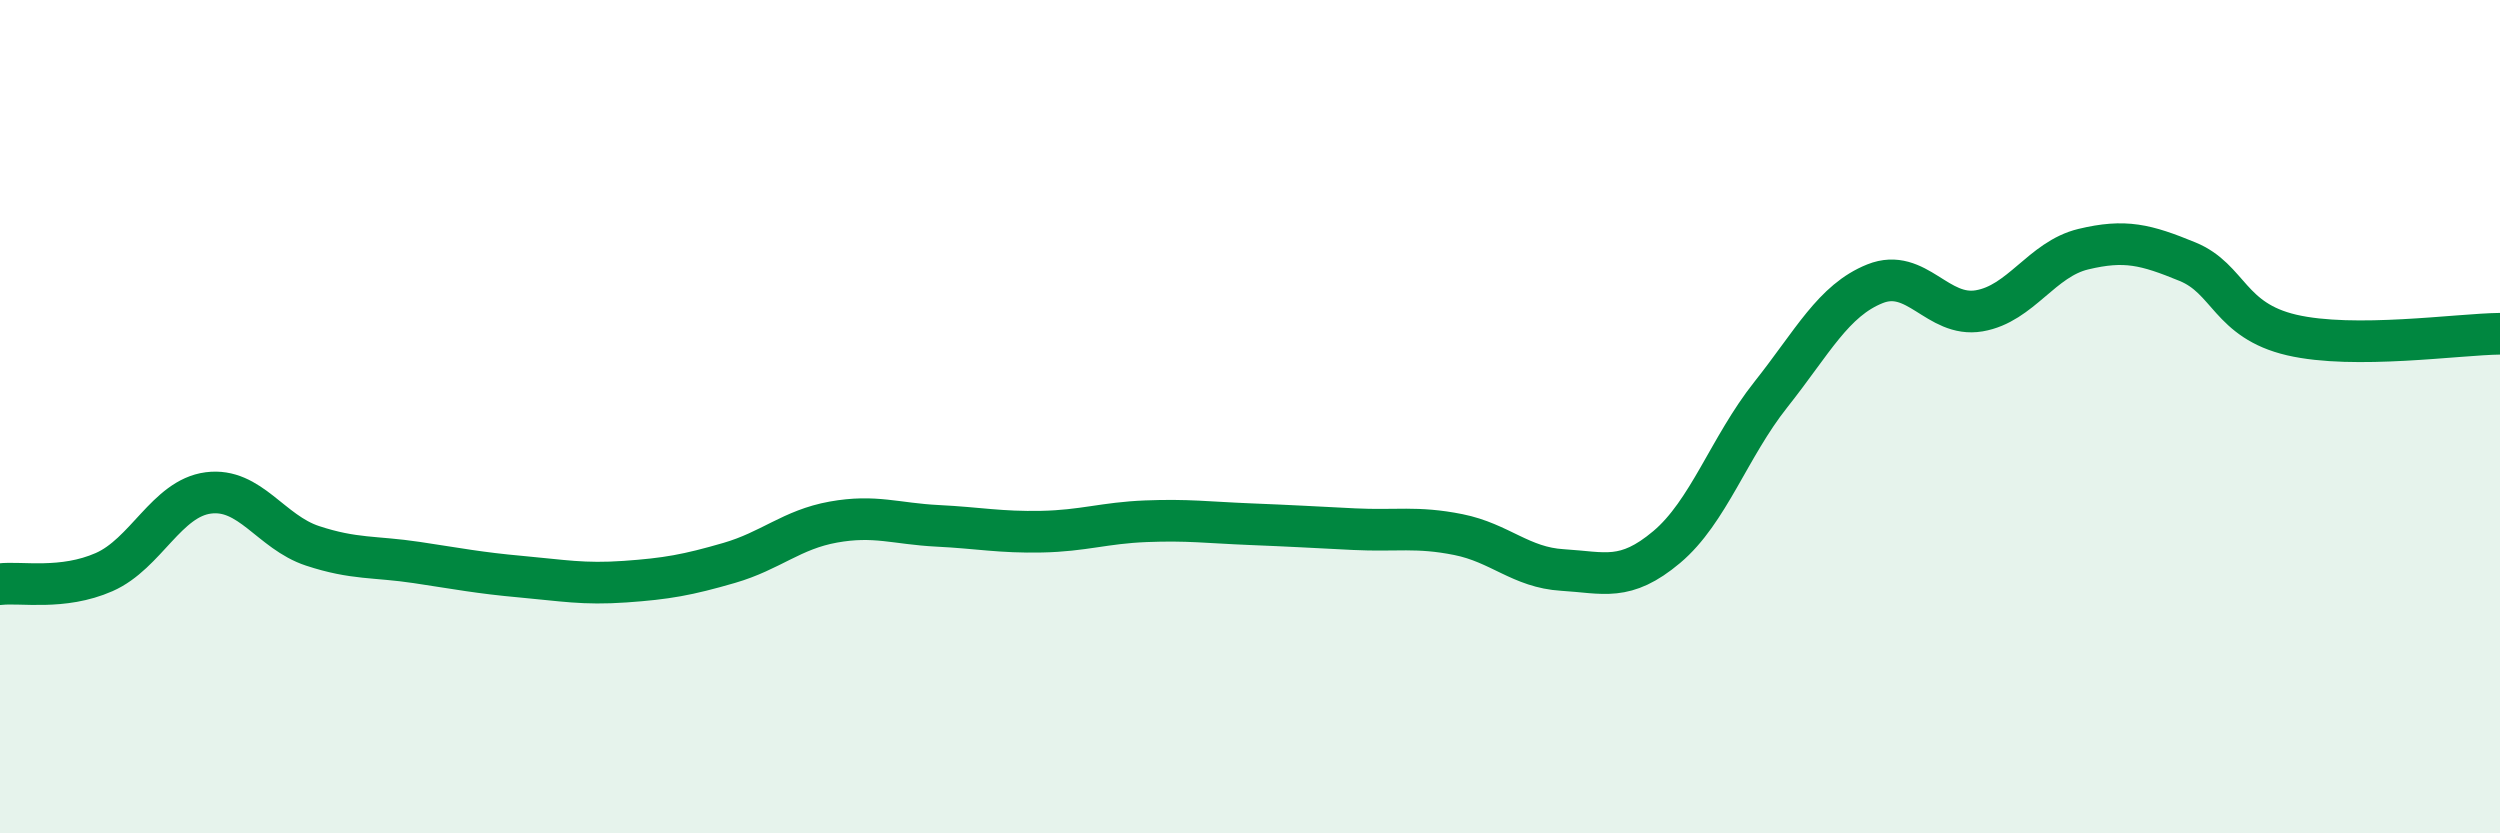
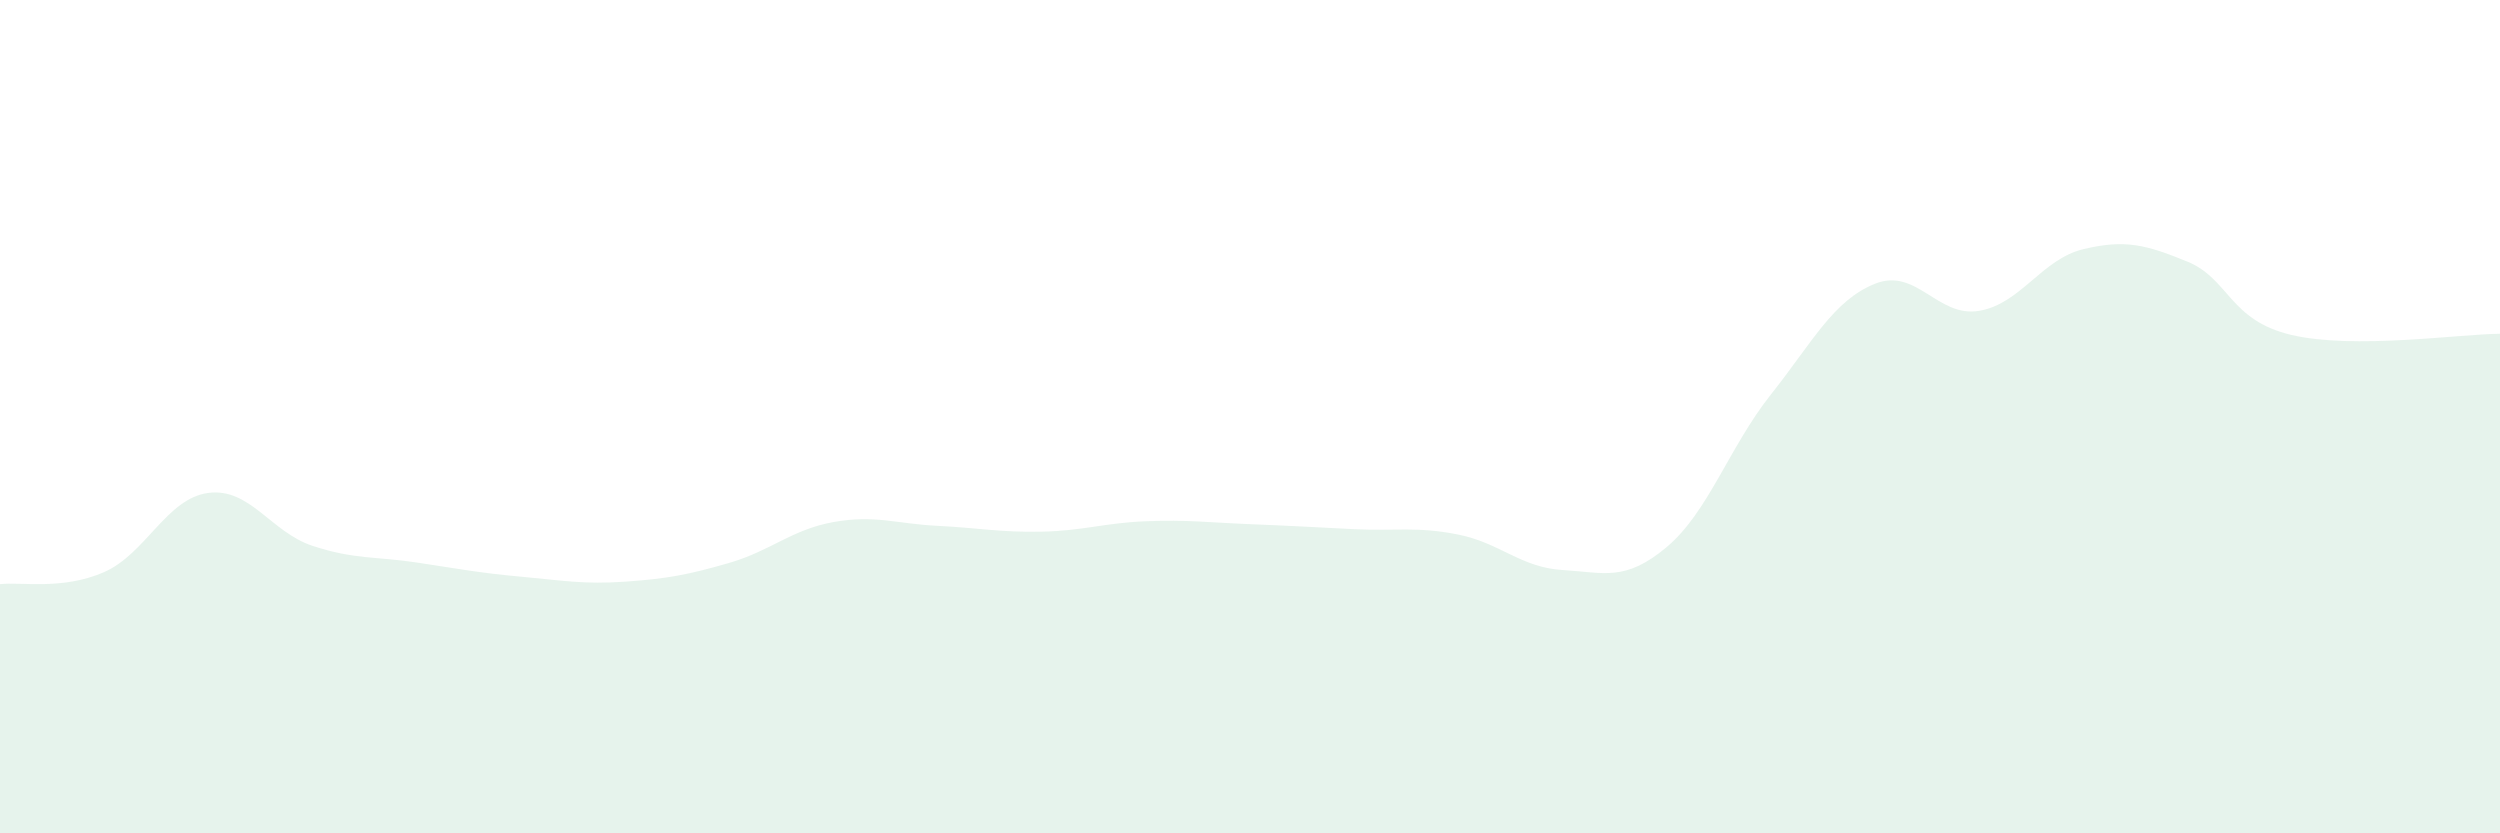
<svg xmlns="http://www.w3.org/2000/svg" width="60" height="20" viewBox="0 0 60 20">
  <path d="M 0,14.02 C 0.5,13.96 1.5,14.17 2.5,13.73 C 3.5,13.29 4,11.96 5,11.83 C 6,11.7 6.5,12.77 7.5,13.1 C 8.5,13.43 9,13.35 10,13.5 C 11,13.65 11.5,13.75 12.5,13.84 C 13.5,13.93 14,14.03 15,13.96 C 16,13.89 16.5,13.8 17.5,13.51 C 18.5,13.22 19,12.71 20,12.53 C 21,12.35 21.5,12.57 22.5,12.62 C 23.5,12.67 24,12.78 25,12.76 C 26,12.74 26.5,12.55 27.5,12.51 C 28.5,12.47 29,12.54 30,12.58 C 31,12.62 31.5,12.65 32.5,12.7 C 33.5,12.75 34,12.63 35,12.83 C 36,13.03 36.5,13.62 37.5,13.68 C 38.5,13.74 39,13.97 40,13.13 C 41,12.29 41.5,10.73 42.5,9.47 C 43.5,8.21 44,7.21 45,6.81 C 46,6.41 46.5,7.63 47.5,7.46 C 48.5,7.29 49,6.22 50,5.98 C 51,5.74 51.5,5.87 52.5,6.28 C 53.5,6.69 53.5,7.69 55,8.04 C 56.5,8.39 59,8.02 60,8.01L60 20L0 20Z" fill="#008740" opacity="0.1" stroke-linecap="round" stroke-linejoin="round" />
-   <path d="M 0,14.02 C 0.5,13.96 1.5,14.17 2.5,13.73 C 3.5,13.29 4,11.96 5,11.83 C 6,11.7 6.5,12.77 7.5,13.1 C 8.5,13.43 9,13.35 10,13.5 C 11,13.65 11.5,13.75 12.5,13.84 C 13.5,13.93 14,14.03 15,13.96 C 16,13.89 16.5,13.8 17.5,13.51 C 18.5,13.22 19,12.71 20,12.53 C 21,12.35 21.5,12.57 22.5,12.62 C 23.5,12.67 24,12.78 25,12.76 C 26,12.74 26.5,12.55 27.5,12.51 C 28.5,12.47 29,12.54 30,12.58 C 31,12.62 31.5,12.65 32.5,12.7 C 33.5,12.75 34,12.63 35,12.83 C 36,13.03 36.5,13.62 37.5,13.68 C 38.5,13.74 39,13.97 40,13.13 C 41,12.29 41.5,10.73 42.5,9.47 C 43.5,8.21 44,7.21 45,6.81 C 46,6.41 46.5,7.63 47.5,7.46 C 48.5,7.29 49,6.22 50,5.98 C 51,5.74 51.5,5.87 52.5,6.28 C 53.5,6.69 53.5,7.69 55,8.04 C 56.5,8.39 59,8.02 60,8.01" stroke="#008740" stroke-width="1" fill="none" stroke-linecap="round" stroke-linejoin="round" />
</svg>